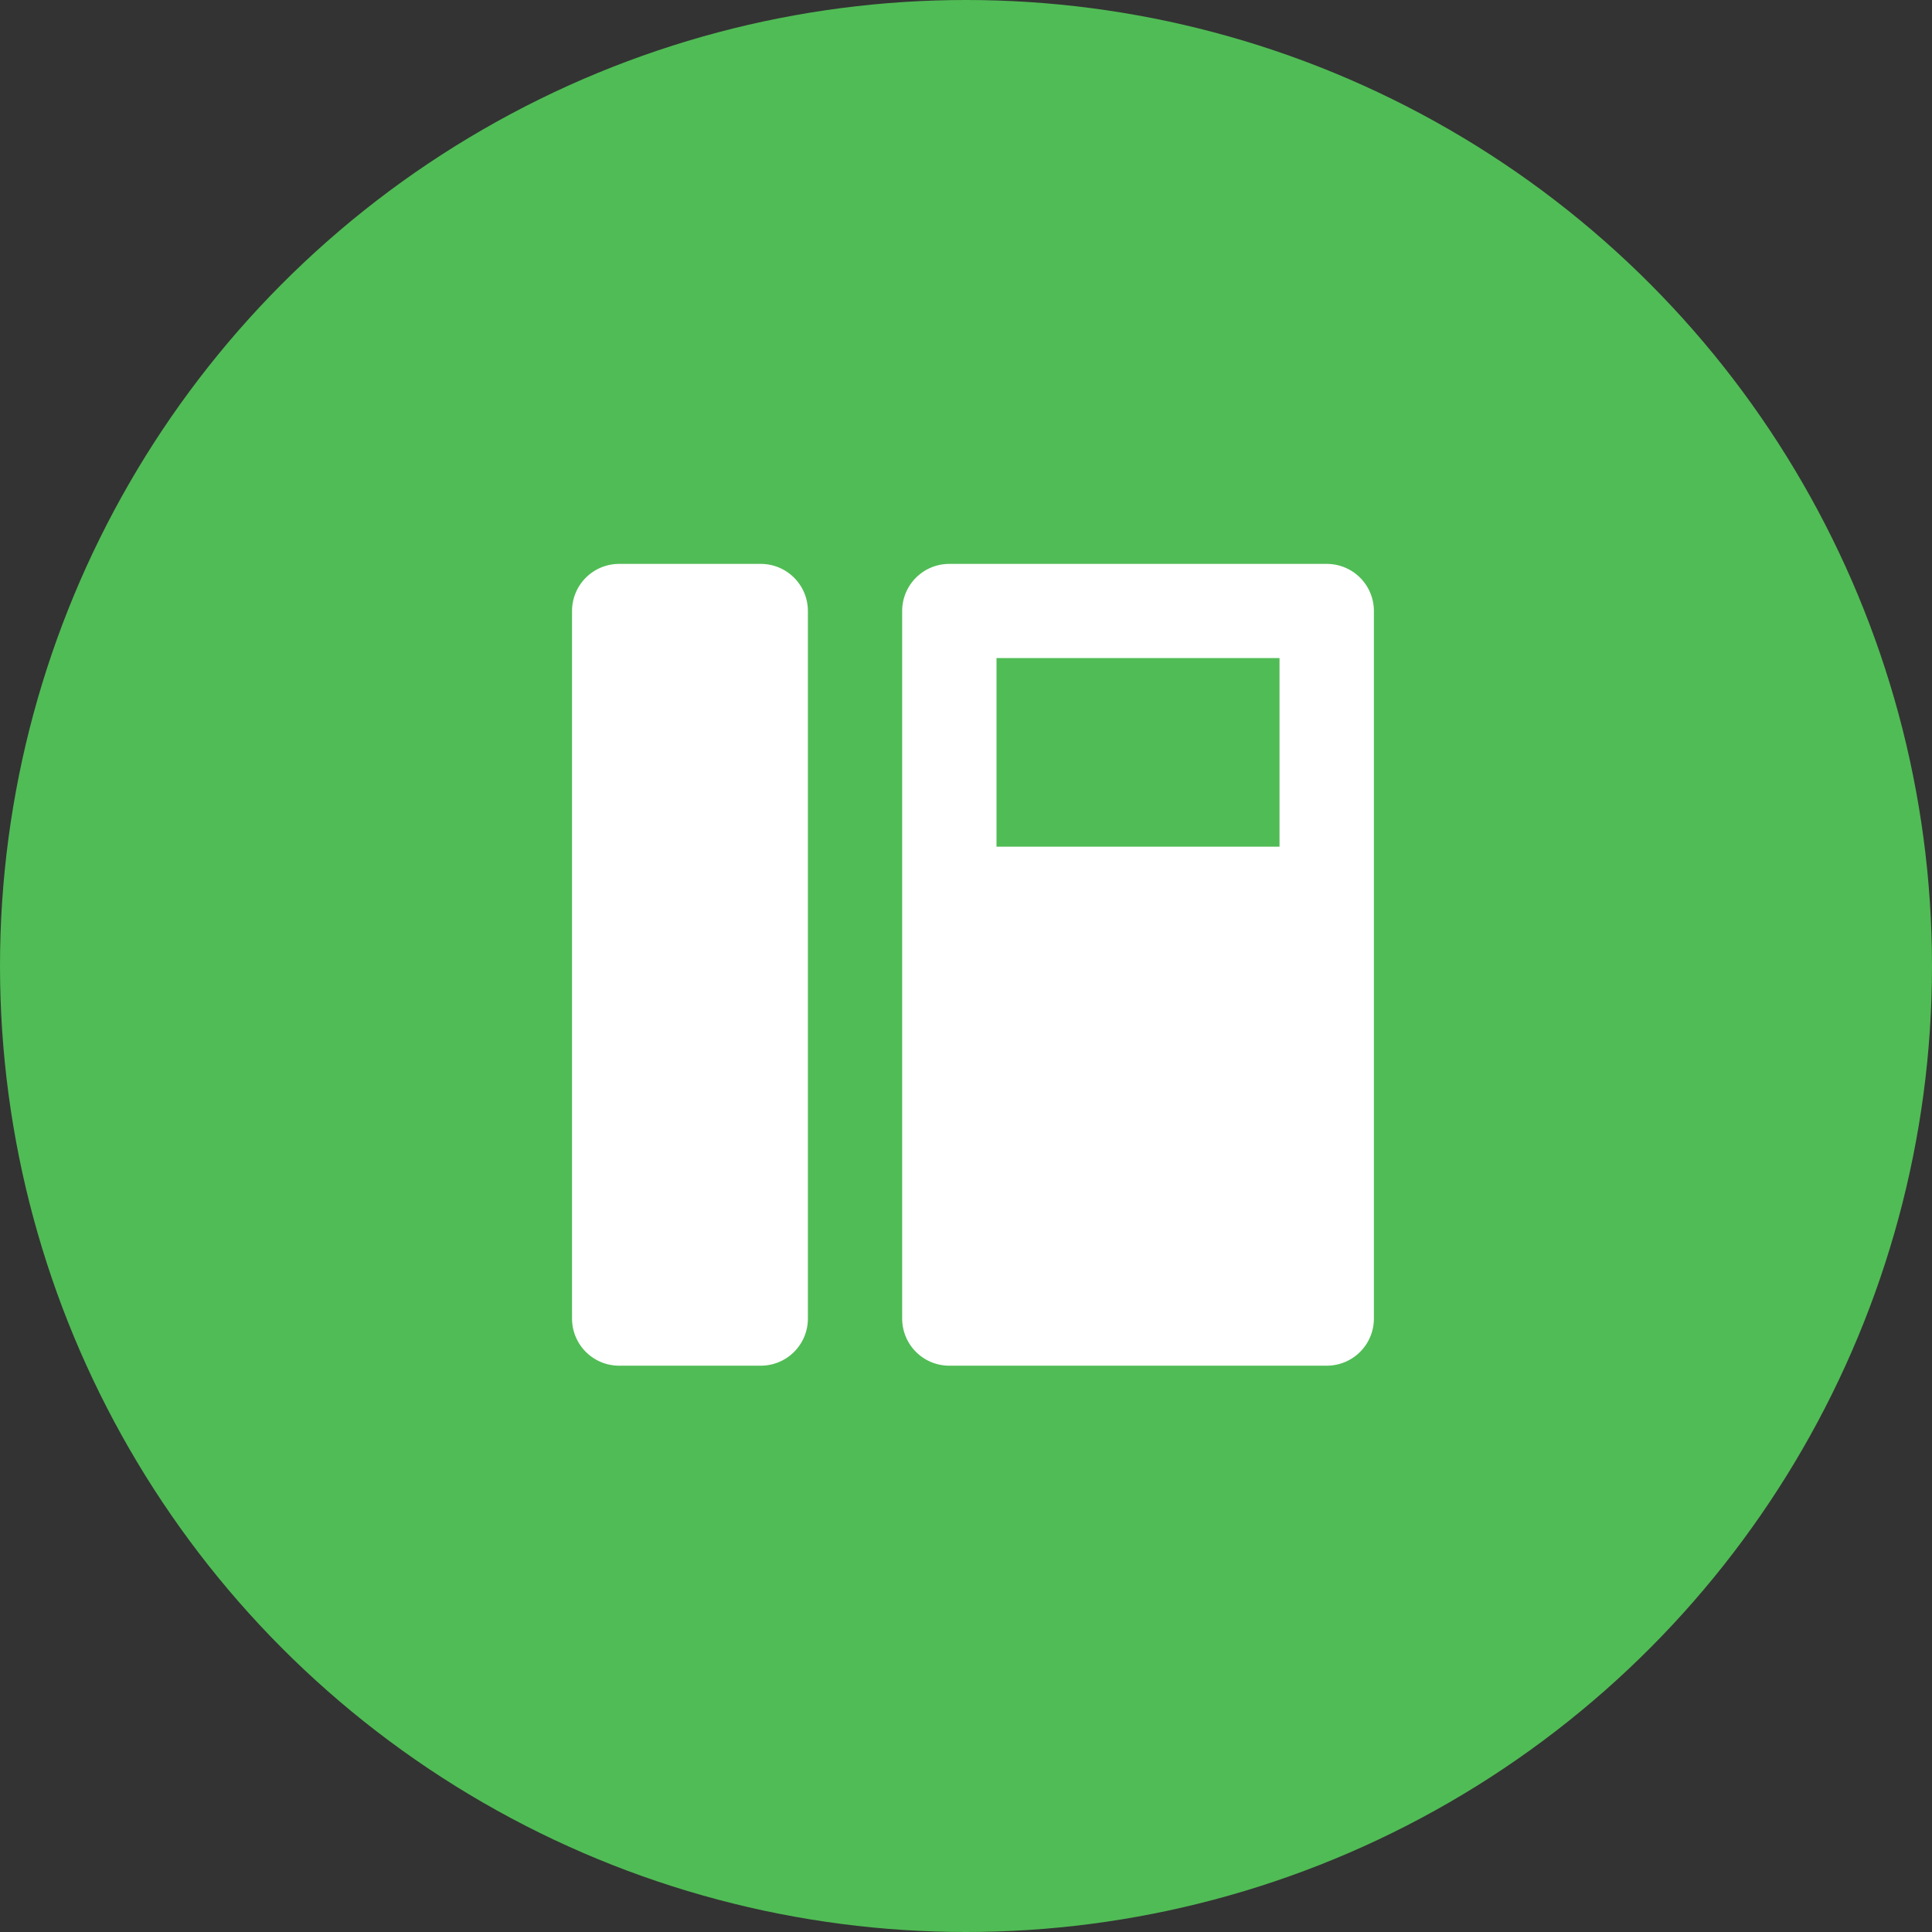
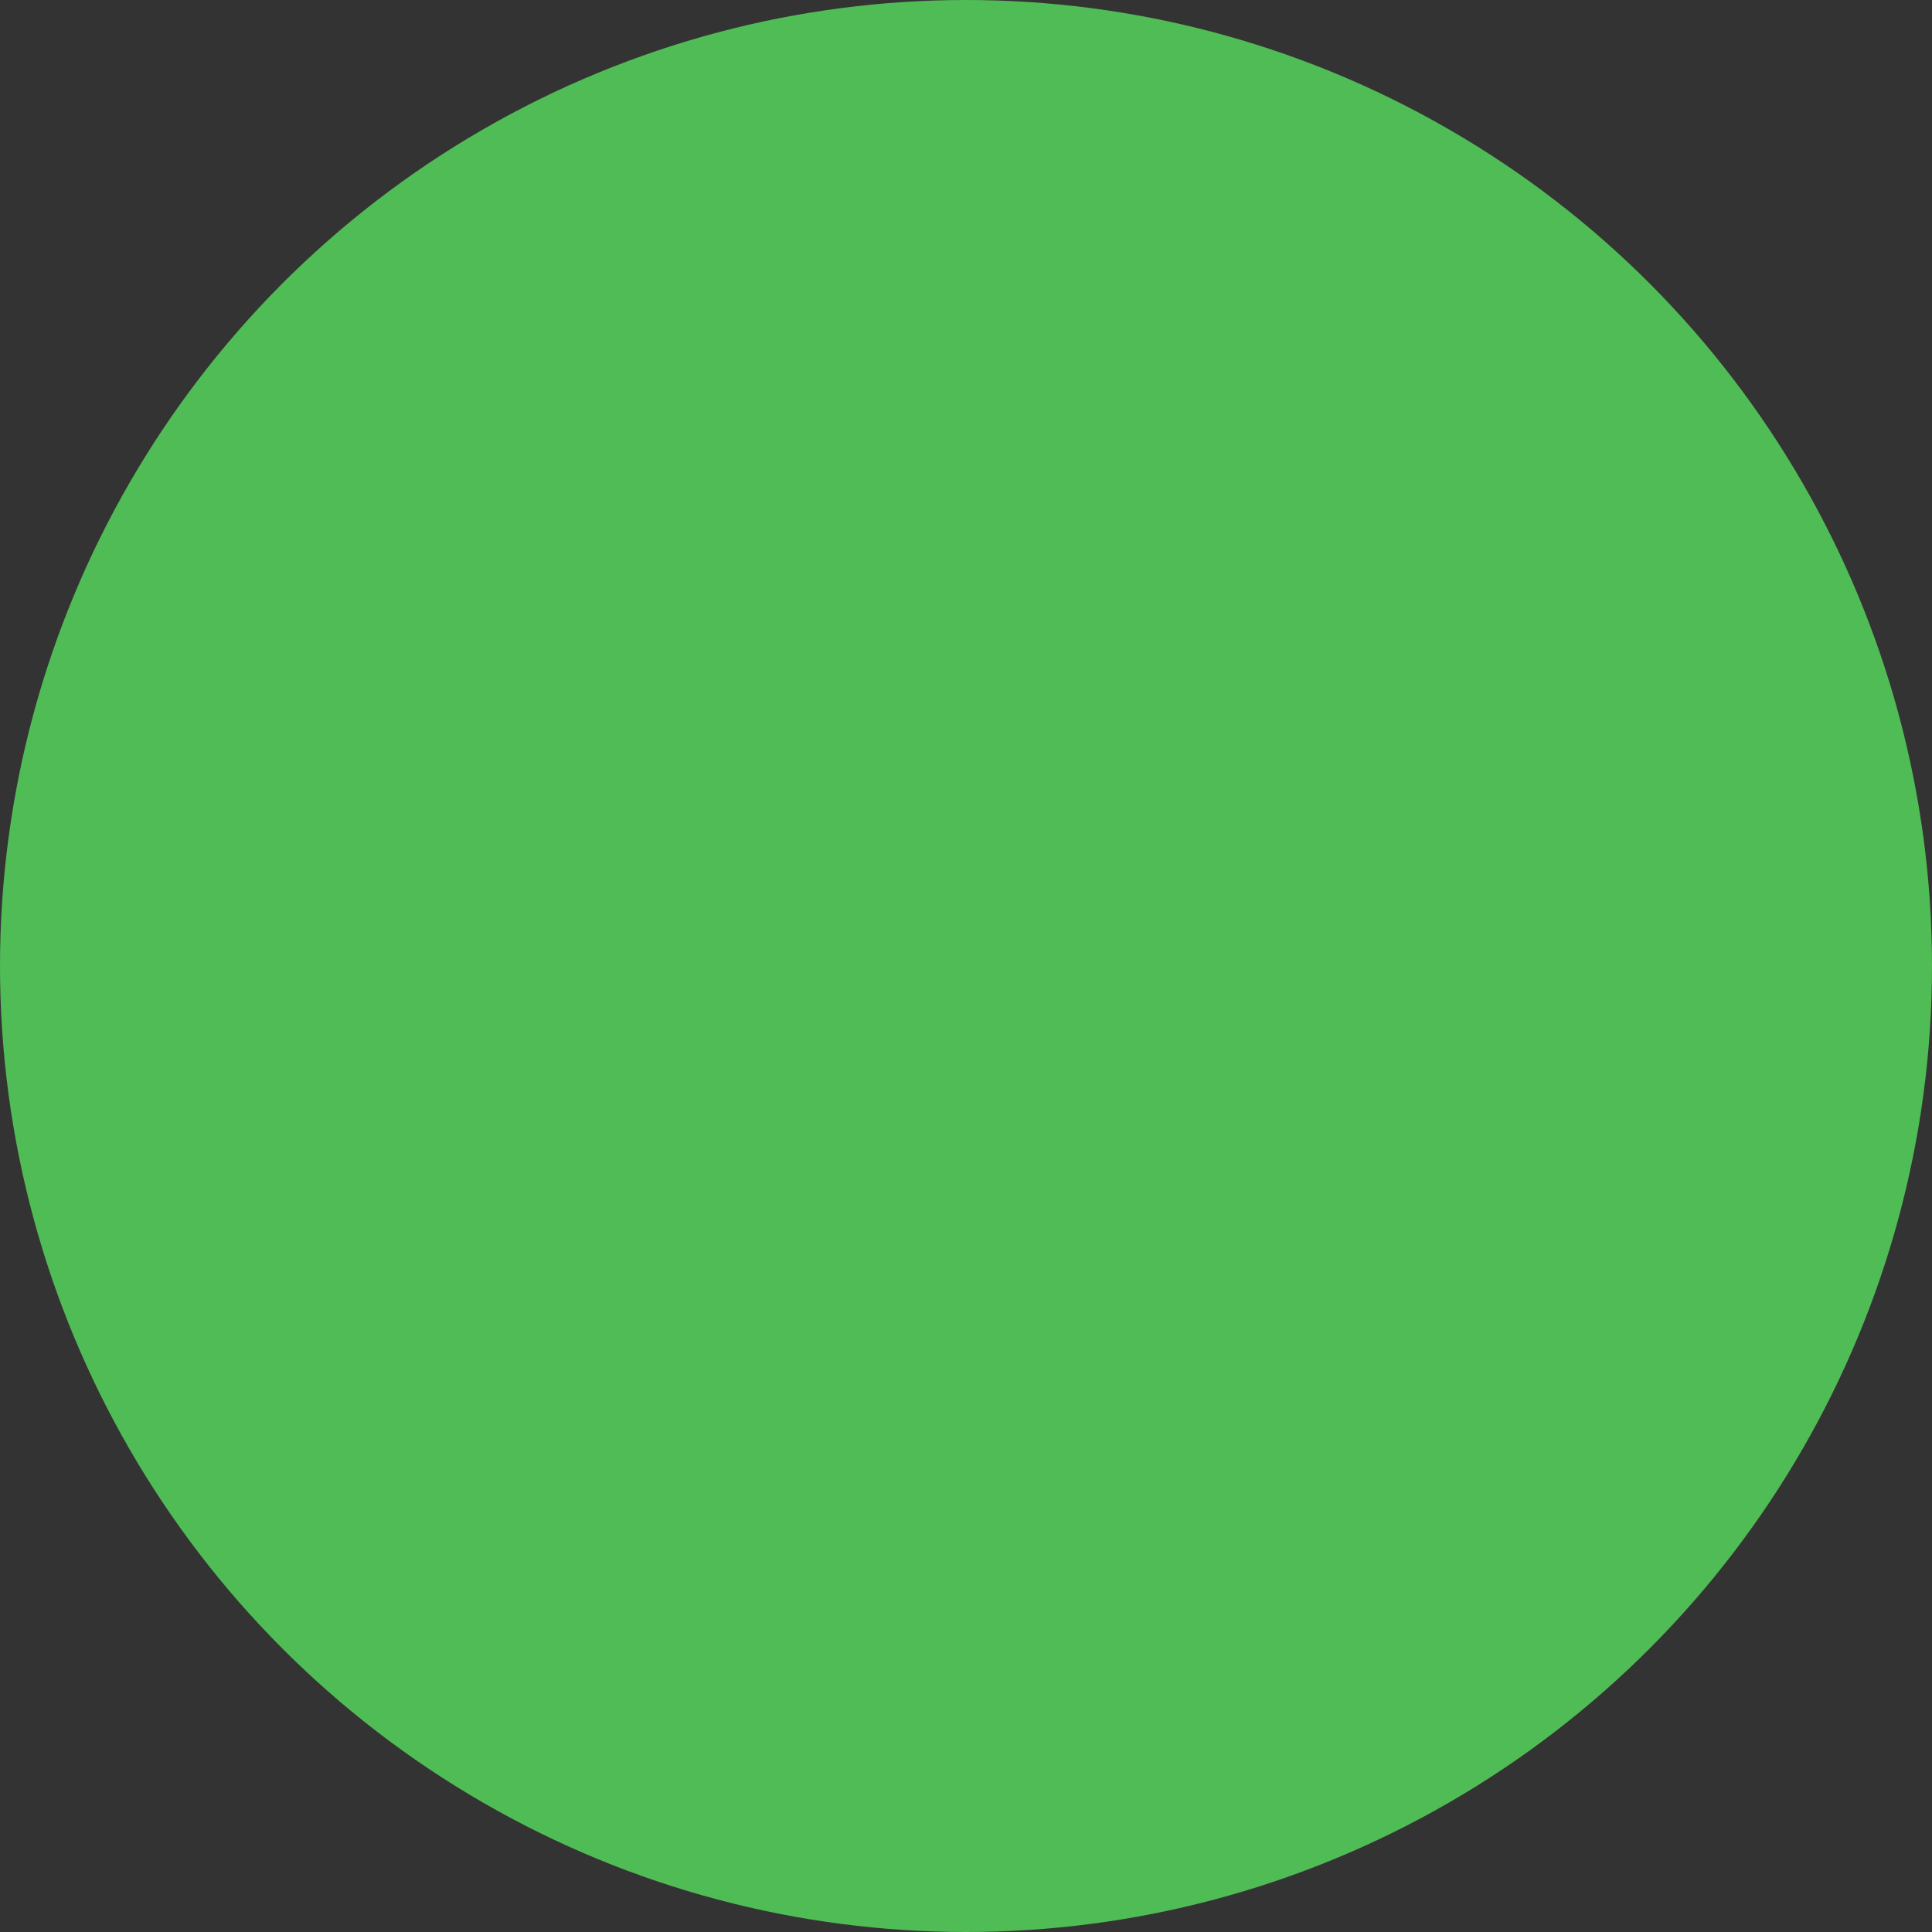
<svg xmlns="http://www.w3.org/2000/svg" width="80" height="80" viewBox="0 0 80 80">
  <rect x="0" y="0" width="80" height="80" fill="#333333" stroke="none" />
  <circle cx="40" cy="40" r="40" fill="#50bc55" />
-   <path d="M31.5 23.35h-5.86a1.95 1.95 0 00-1.953 1.95v29.3a1.95 1.95 0 001.953 1.95h5.86a1.95 1.95 0 001.953-1.95V25.3a1.95 1.95 0 00-1.953-1.95zm23.44 0H39.31a1.95 1.95 0 00-1.953 1.95v29.3a1.95 1.95 0 001.953 1.95h15.627a1.95 1.95 0 001.953-1.95V25.3a1.95 1.95 0 00-1.954-1.95zm-1.954 11.71H41.263v-7.81h11.719v7.81z" fill="#fff" fill-rule="evenodd" />
</svg>